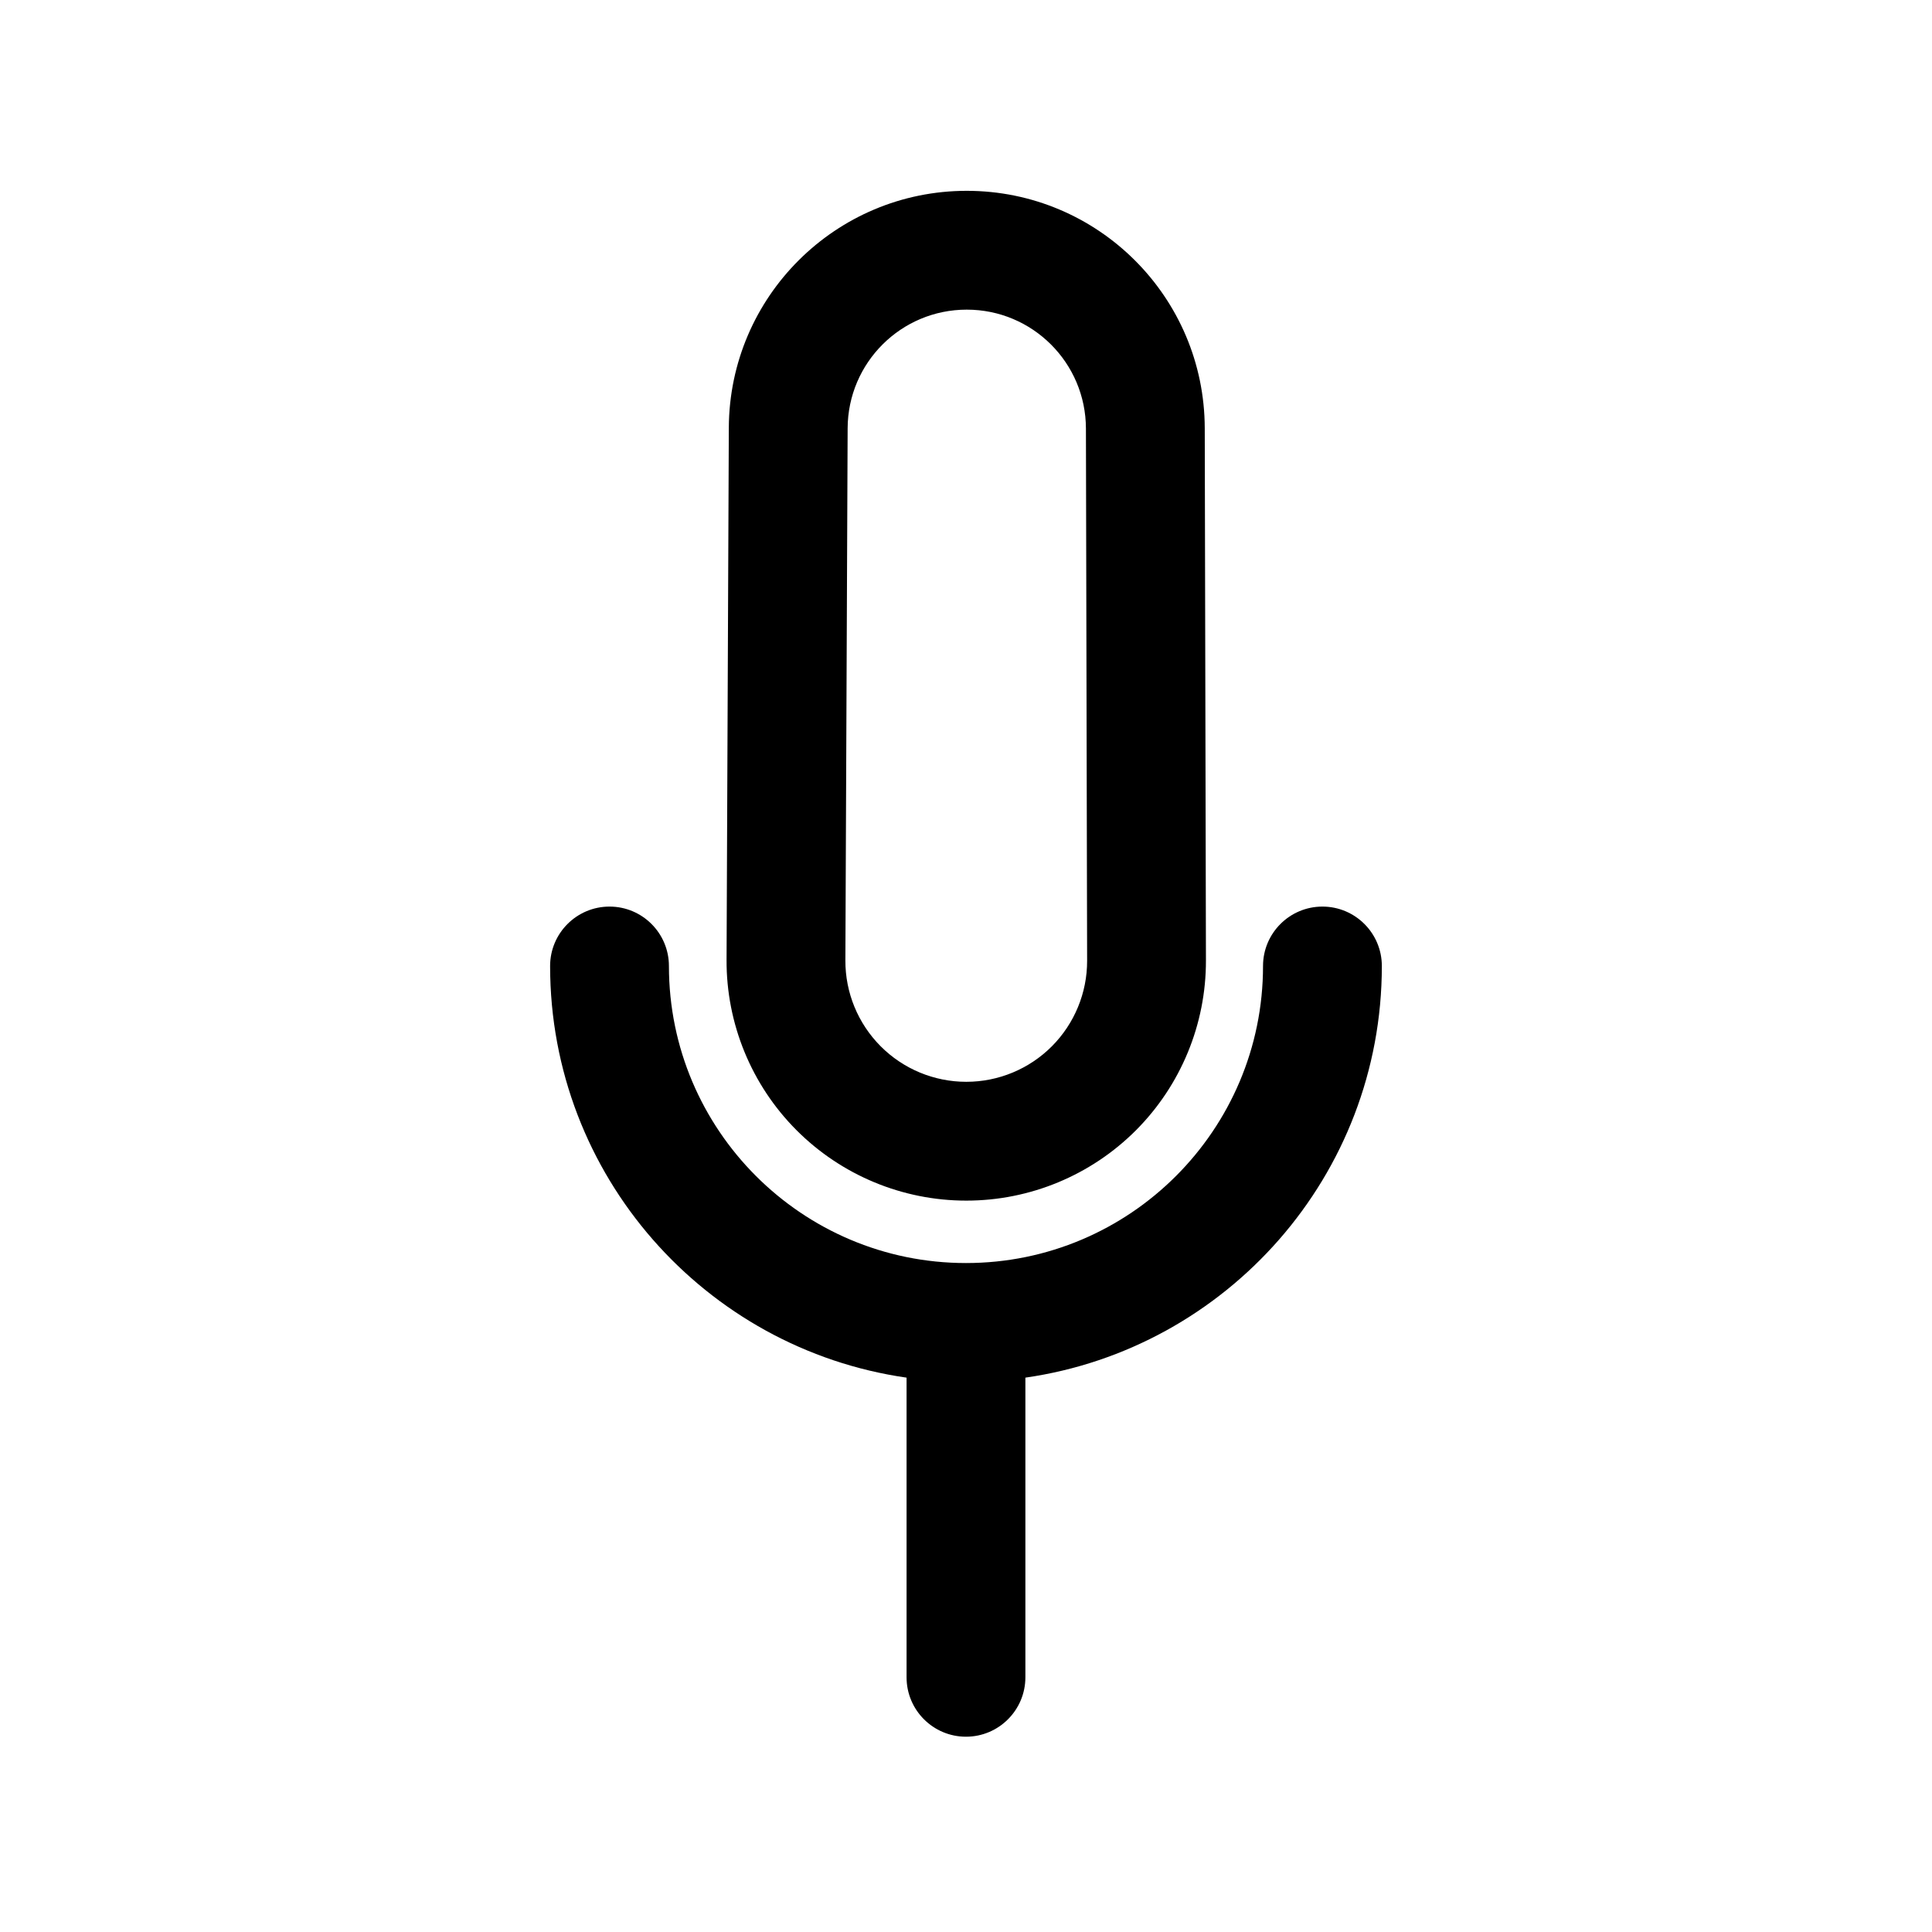
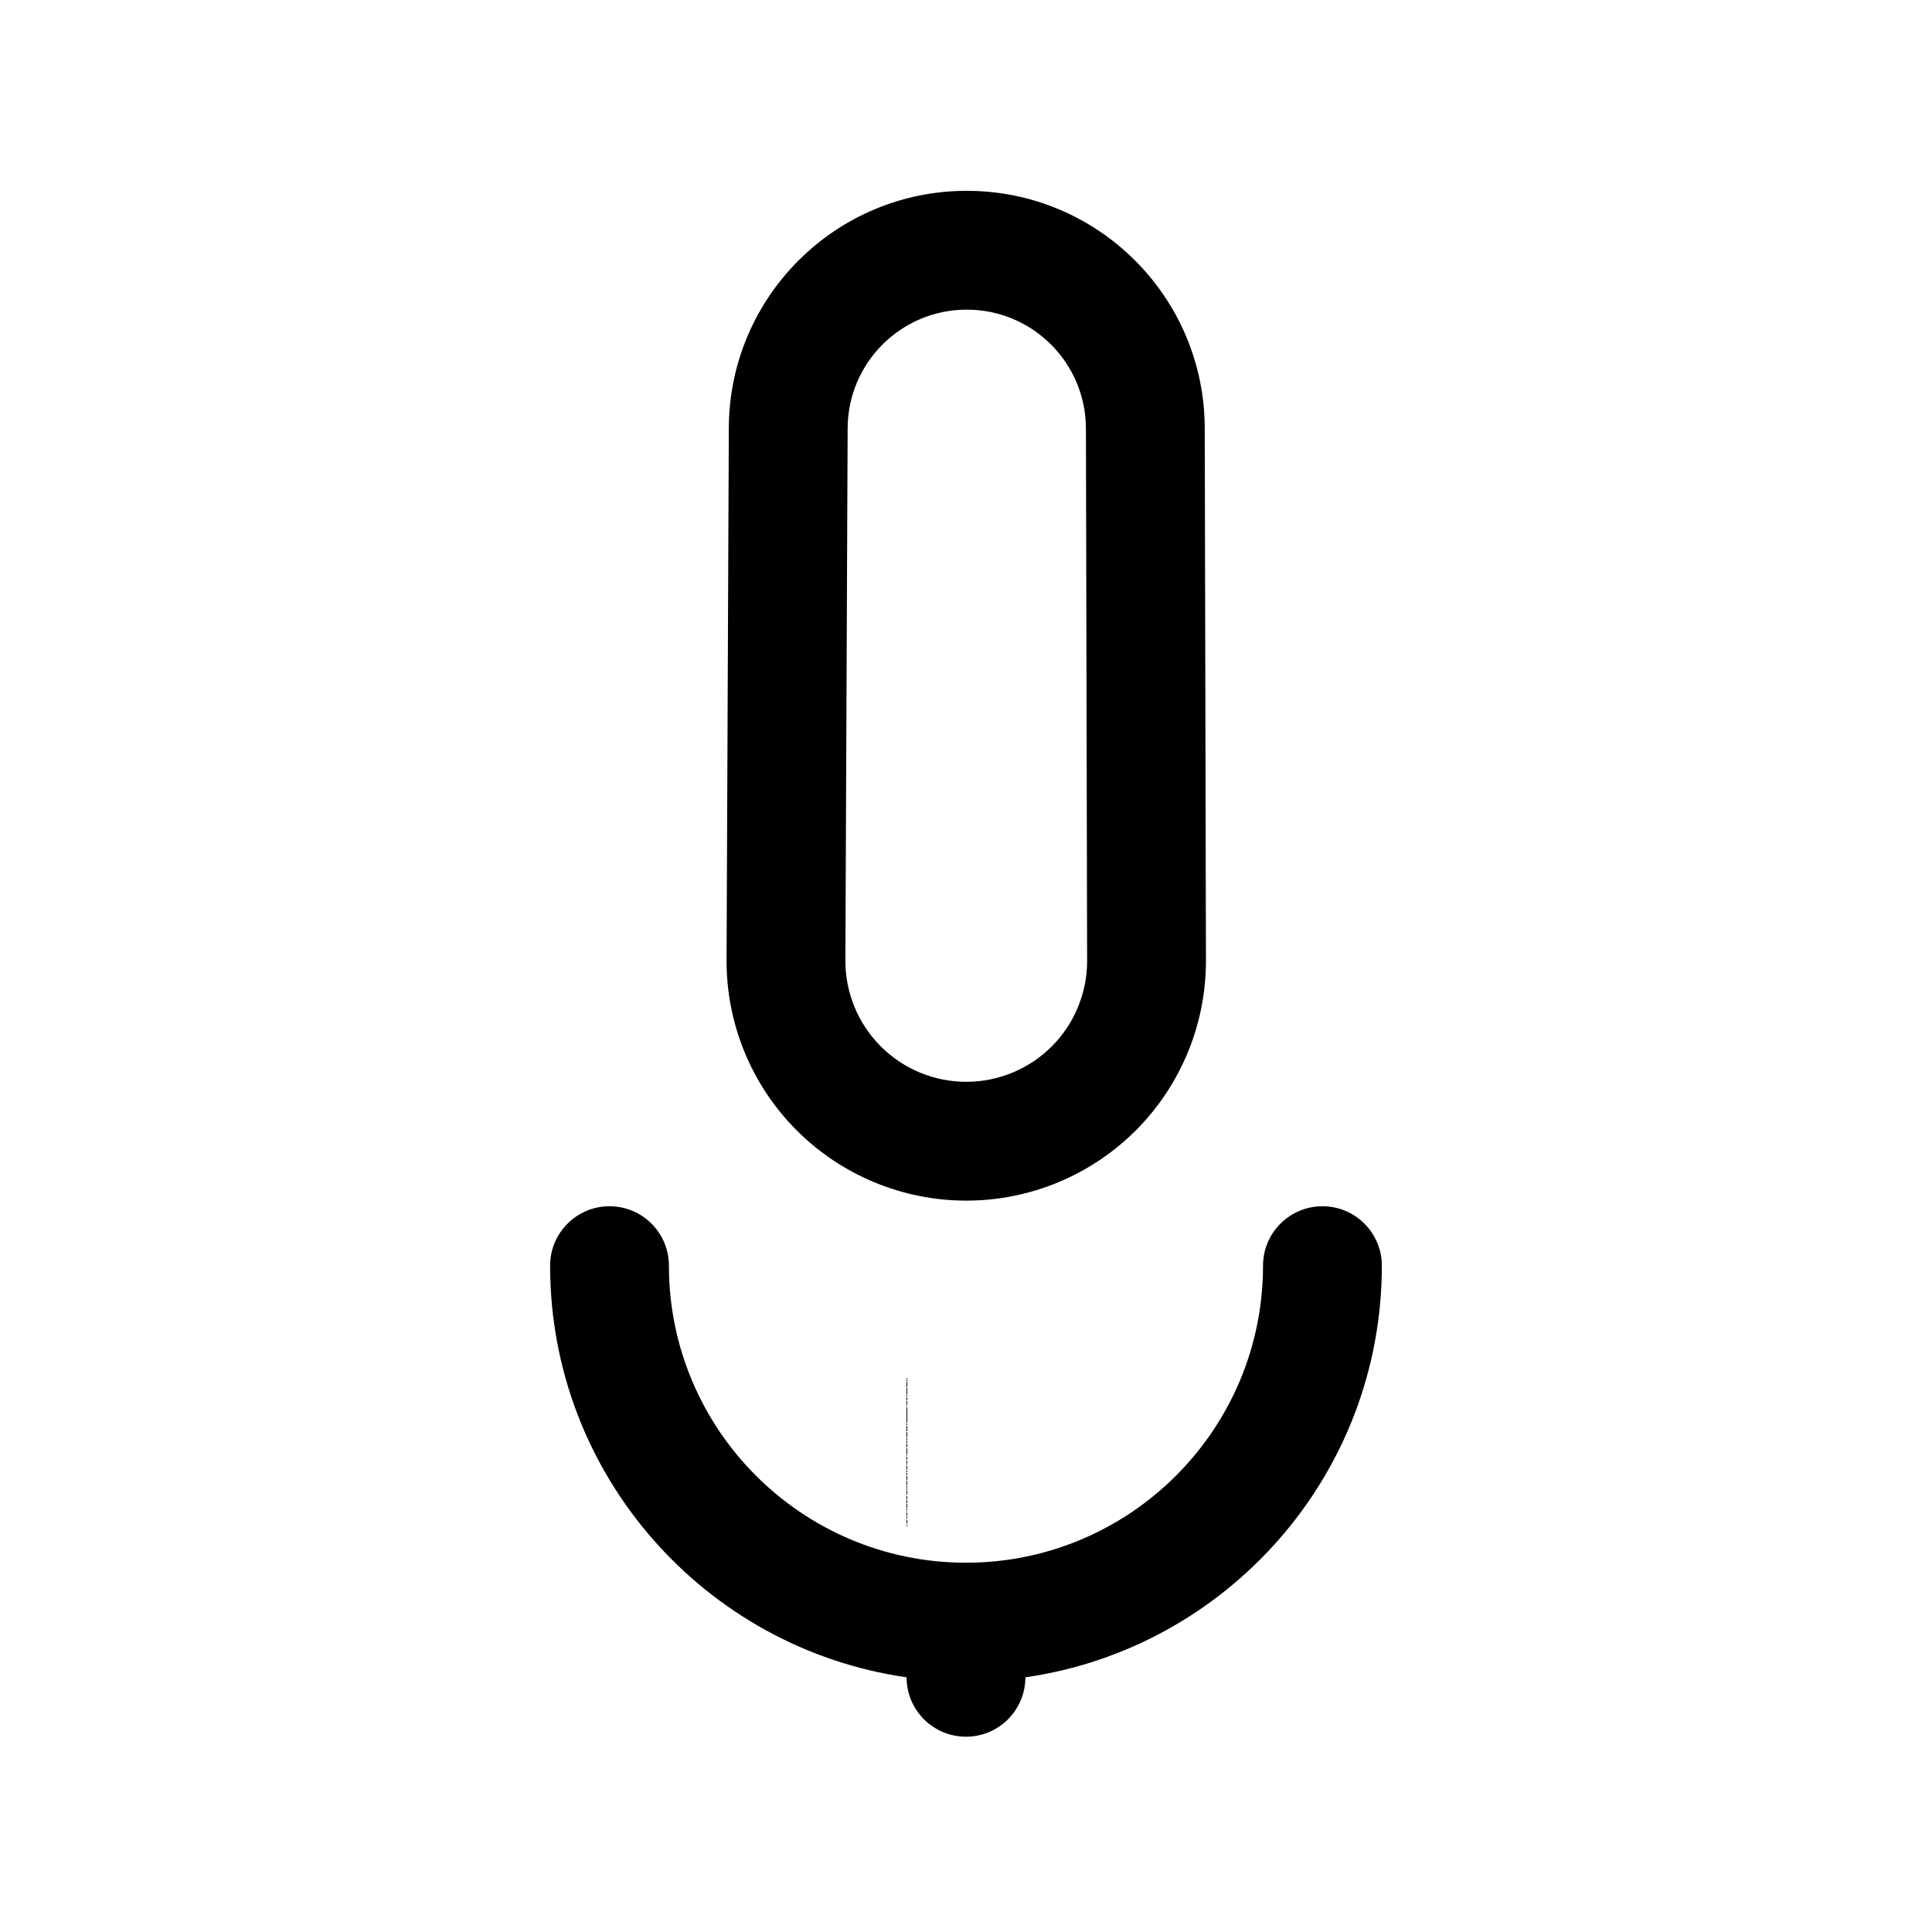
<svg xmlns="http://www.w3.org/2000/svg" fill="#000000" width="800px" height="800px" version="1.1" viewBox="144 144 512 512">
-   <path d="m384.25 509.09v79.414c0 8.688 7.055 15.742 15.746 15.742 8.688 0 15.742-7.055 15.742-15.742v-79.414c53.387-7.652 94.465-53.609 94.465-109.09 0-8.691-7.055-15.746-15.746-15.746-8.688 0-15.742 7.055-15.742 15.746 0 43.453-35.266 78.719-78.719 78.719s-78.723-35.266-78.723-78.719c0-8.691-7.051-15.746-15.742-15.746s-15.746 7.055-15.746 15.746c0 55.48 41.078 101.44 94.465 109.09zm-47.105-251.75c-0.172 40.906-0.426 99.883-0.598 141.04-0.078 16.895 6.582 33.129 18.5 45.094s28.117 18.703 45.012 18.703h0.047c16.844 0 33.016-6.707 44.934-18.641 11.902-11.934 18.578-28.121 18.547-44.98-0.094-41.125-0.223-100.1-0.316-141.04-0.062-34.781-28.277-62.945-63.07-62.945h-0.016c-34.715 0-62.883 28.07-63.039 62.77zm31.488 0.145c0.078-17.383 14.184-31.426 31.551-31.426h0.016c17.43 0 31.551 14.105 31.582 31.52 0.094 40.949 0.223 99.91 0.316 141.04 0.016 8.5-3.356 16.656-9.352 22.672-6 6.012-14.156 9.398-22.641 9.398h-0.047c-8.52 0-16.691-3.402-22.688-9.43-6.016-6.047-9.367-14.219-9.336-22.734z" fill-rule="evenodd" />
+   <path d="m384.25 509.09v79.414c0 8.688 7.055 15.742 15.746 15.742 8.688 0 15.742-7.055 15.742-15.742c53.387-7.652 94.465-53.609 94.465-109.09 0-8.691-7.055-15.746-15.746-15.746-8.688 0-15.742 7.055-15.742 15.746 0 43.453-35.266 78.719-78.719 78.719s-78.723-35.266-78.723-78.719c0-8.691-7.051-15.746-15.742-15.746s-15.746 7.055-15.746 15.746c0 55.48 41.078 101.44 94.465 109.09zm-47.105-251.75c-0.172 40.906-0.426 99.883-0.598 141.04-0.078 16.895 6.582 33.129 18.5 45.094s28.117 18.703 45.012 18.703h0.047c16.844 0 33.016-6.707 44.934-18.641 11.902-11.934 18.578-28.121 18.547-44.98-0.094-41.125-0.223-100.1-0.316-141.04-0.062-34.781-28.277-62.945-63.07-62.945h-0.016c-34.715 0-62.883 28.07-63.039 62.77zm31.488 0.145c0.078-17.383 14.184-31.426 31.551-31.426h0.016c17.43 0 31.551 14.105 31.582 31.52 0.094 40.949 0.223 99.91 0.316 141.04 0.016 8.5-3.356 16.656-9.352 22.672-6 6.012-14.156 9.398-22.641 9.398h-0.047c-8.52 0-16.691-3.402-22.688-9.43-6.016-6.047-9.367-14.219-9.336-22.734z" fill-rule="evenodd" />
</svg>